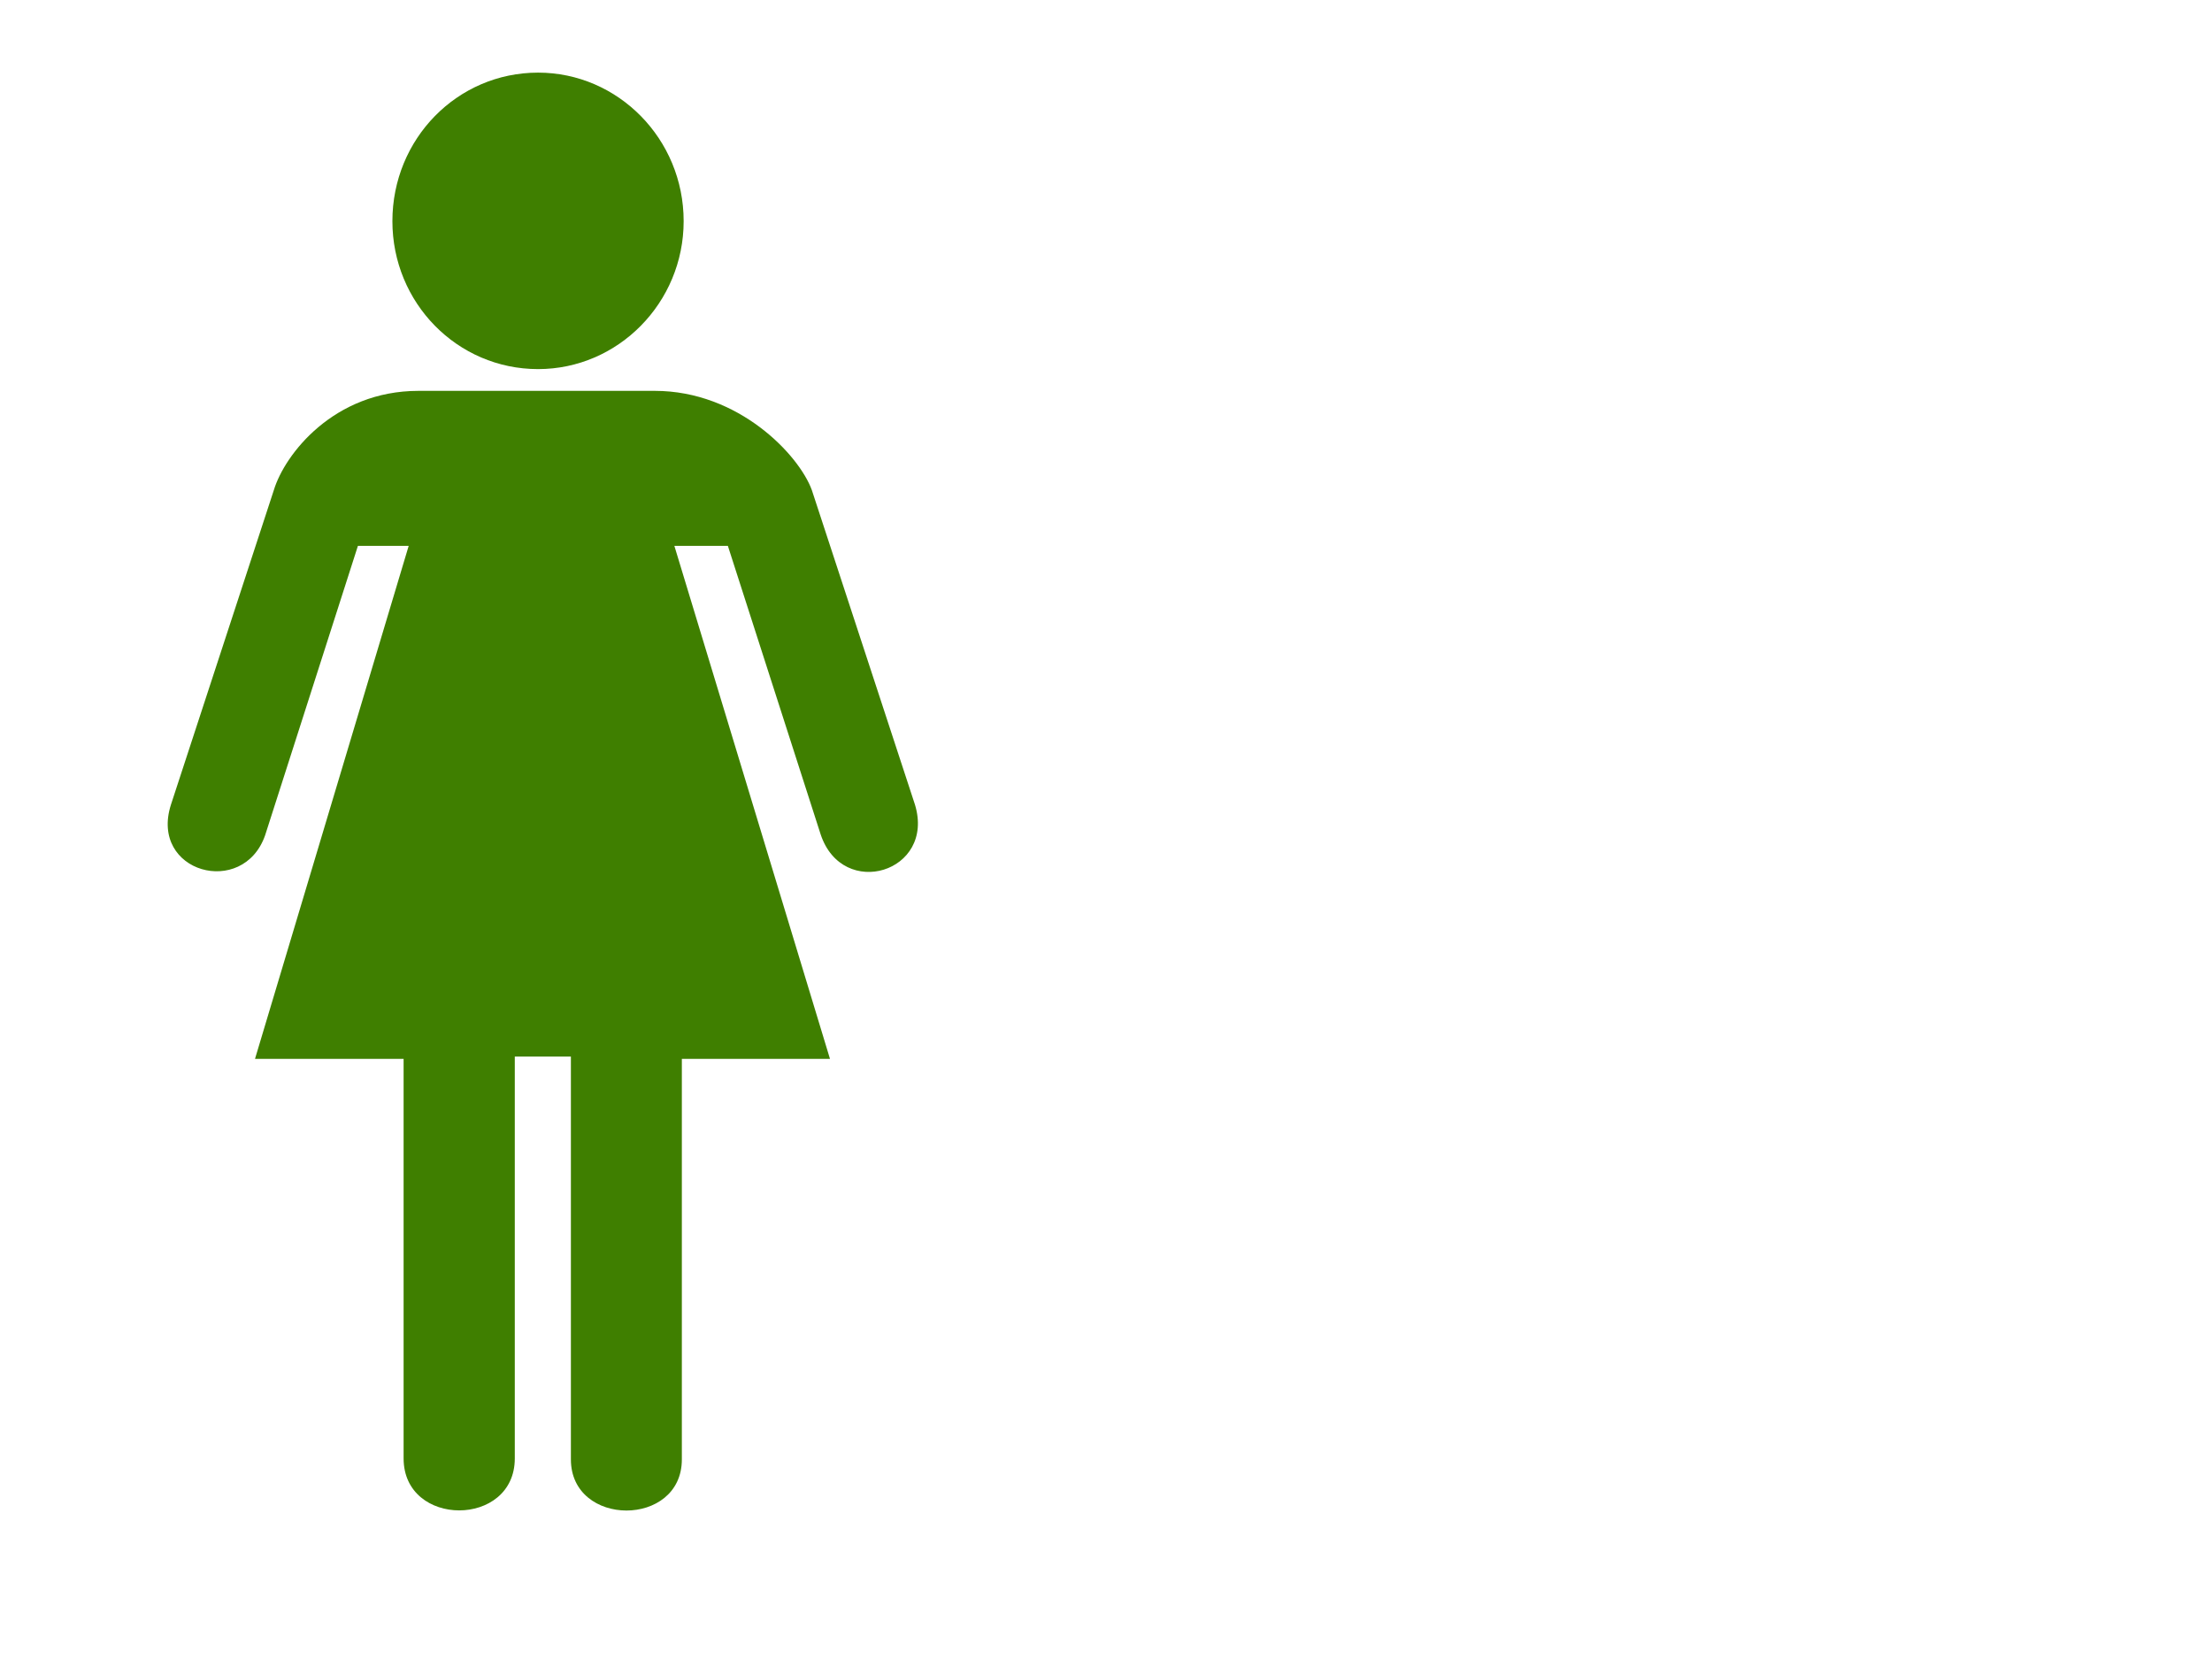
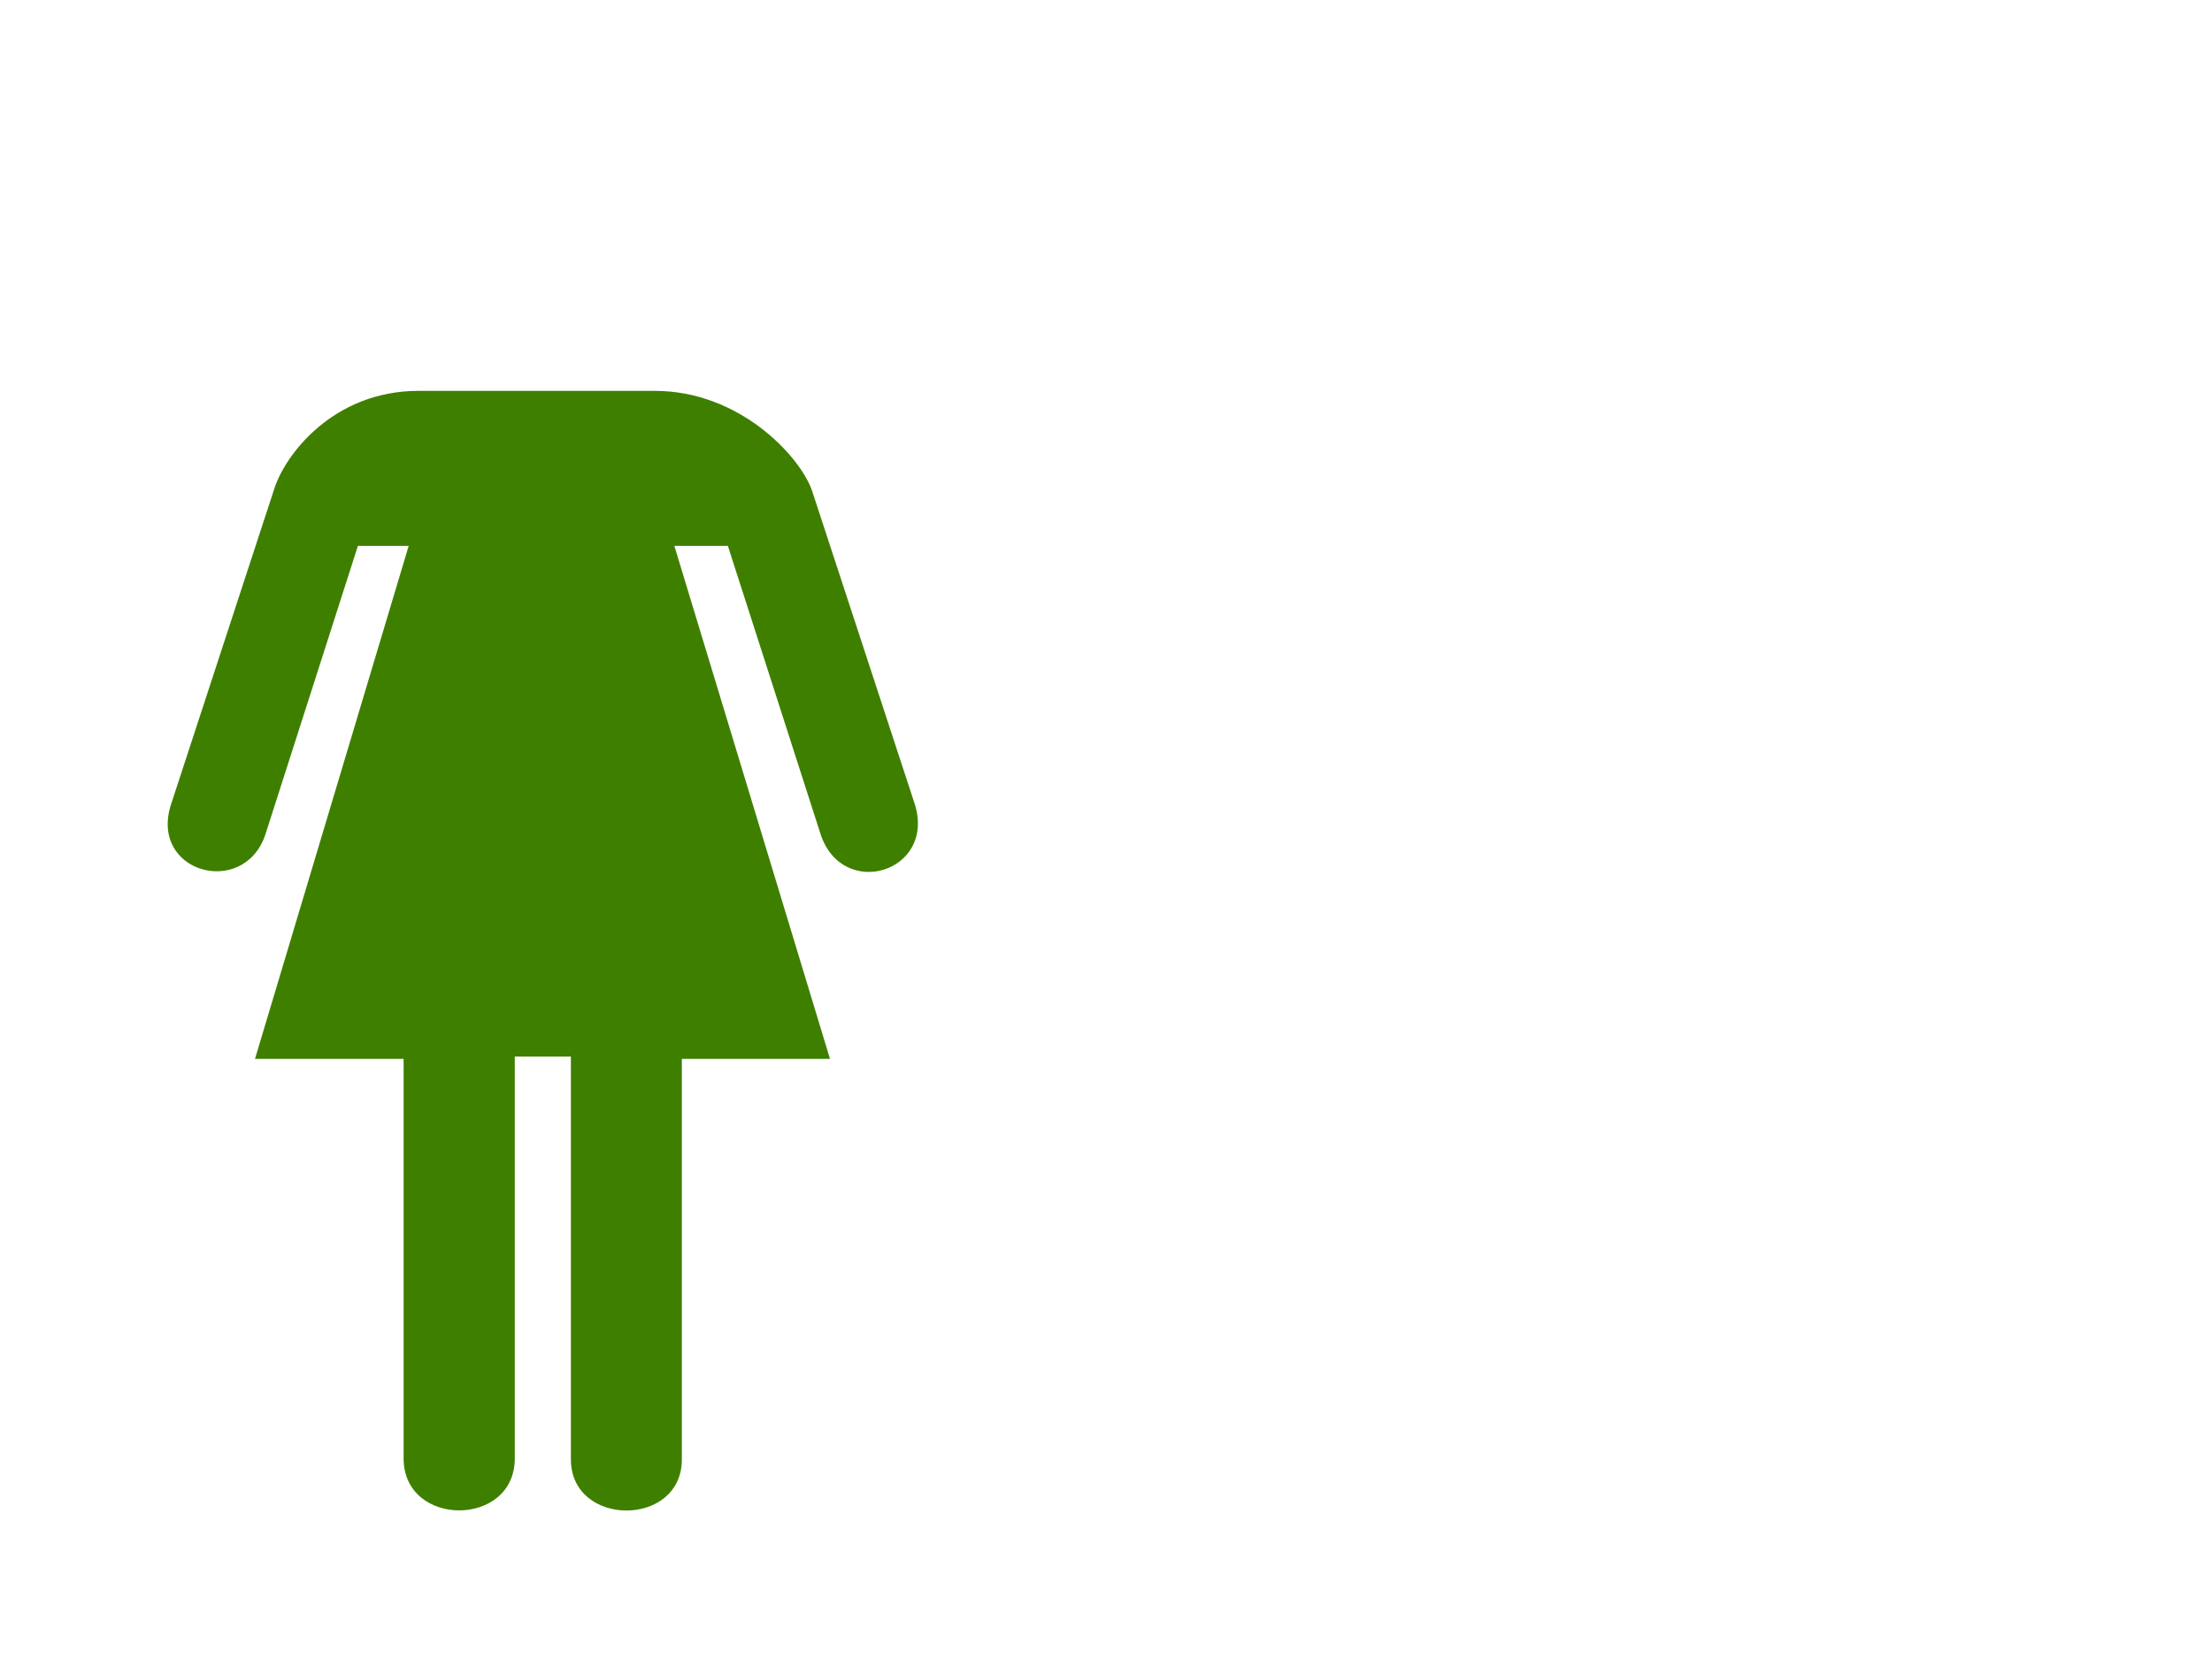
<svg xmlns="http://www.w3.org/2000/svg" width="640" height="480">
  <title>Superpower green</title>
  <g>
    <title>Layer 1</title>
    <path d="m189.443,113.087c24.333,0 41.777,18.587 45.45,28.72l29.84,91.026c5.935,19.533 -20.92,27.684 -27.284,8.61l-26.855,-83.51l-15.48,0l45.026,148.43l-42.86,0l0,115.883c0,19.775 -32.102,19.685 -32.102,0l0,-116.553l-16.232,0l0,116.276c0,20.047 -32.17,20.047 -32.17,0l0,-115.606l-42.995,0l44.468,-148.434l-14.691,0l-26.855,83.756c-6.364,18.194 -33.513,10.799 -27.25,-8.851l29.777,-91.026c3.148,-10.374 17.348,-28.72 41.845,-28.72l68.368,0z" id="svg_4" fill="#3f7f00" />
-     <path d="m155.688,106.792c23.147,0 42.114,-19.202 42.114,-42.807c0,-23.771 -18.972,-42.973 -42.114,-42.973c-23.426,0 -42.155,19.202 -42.155,42.973c-0.005,23.605 18.728,42.807 42.155,42.807z" id="svg_5" fill="#3f7f00" />
  </g>
</svg>